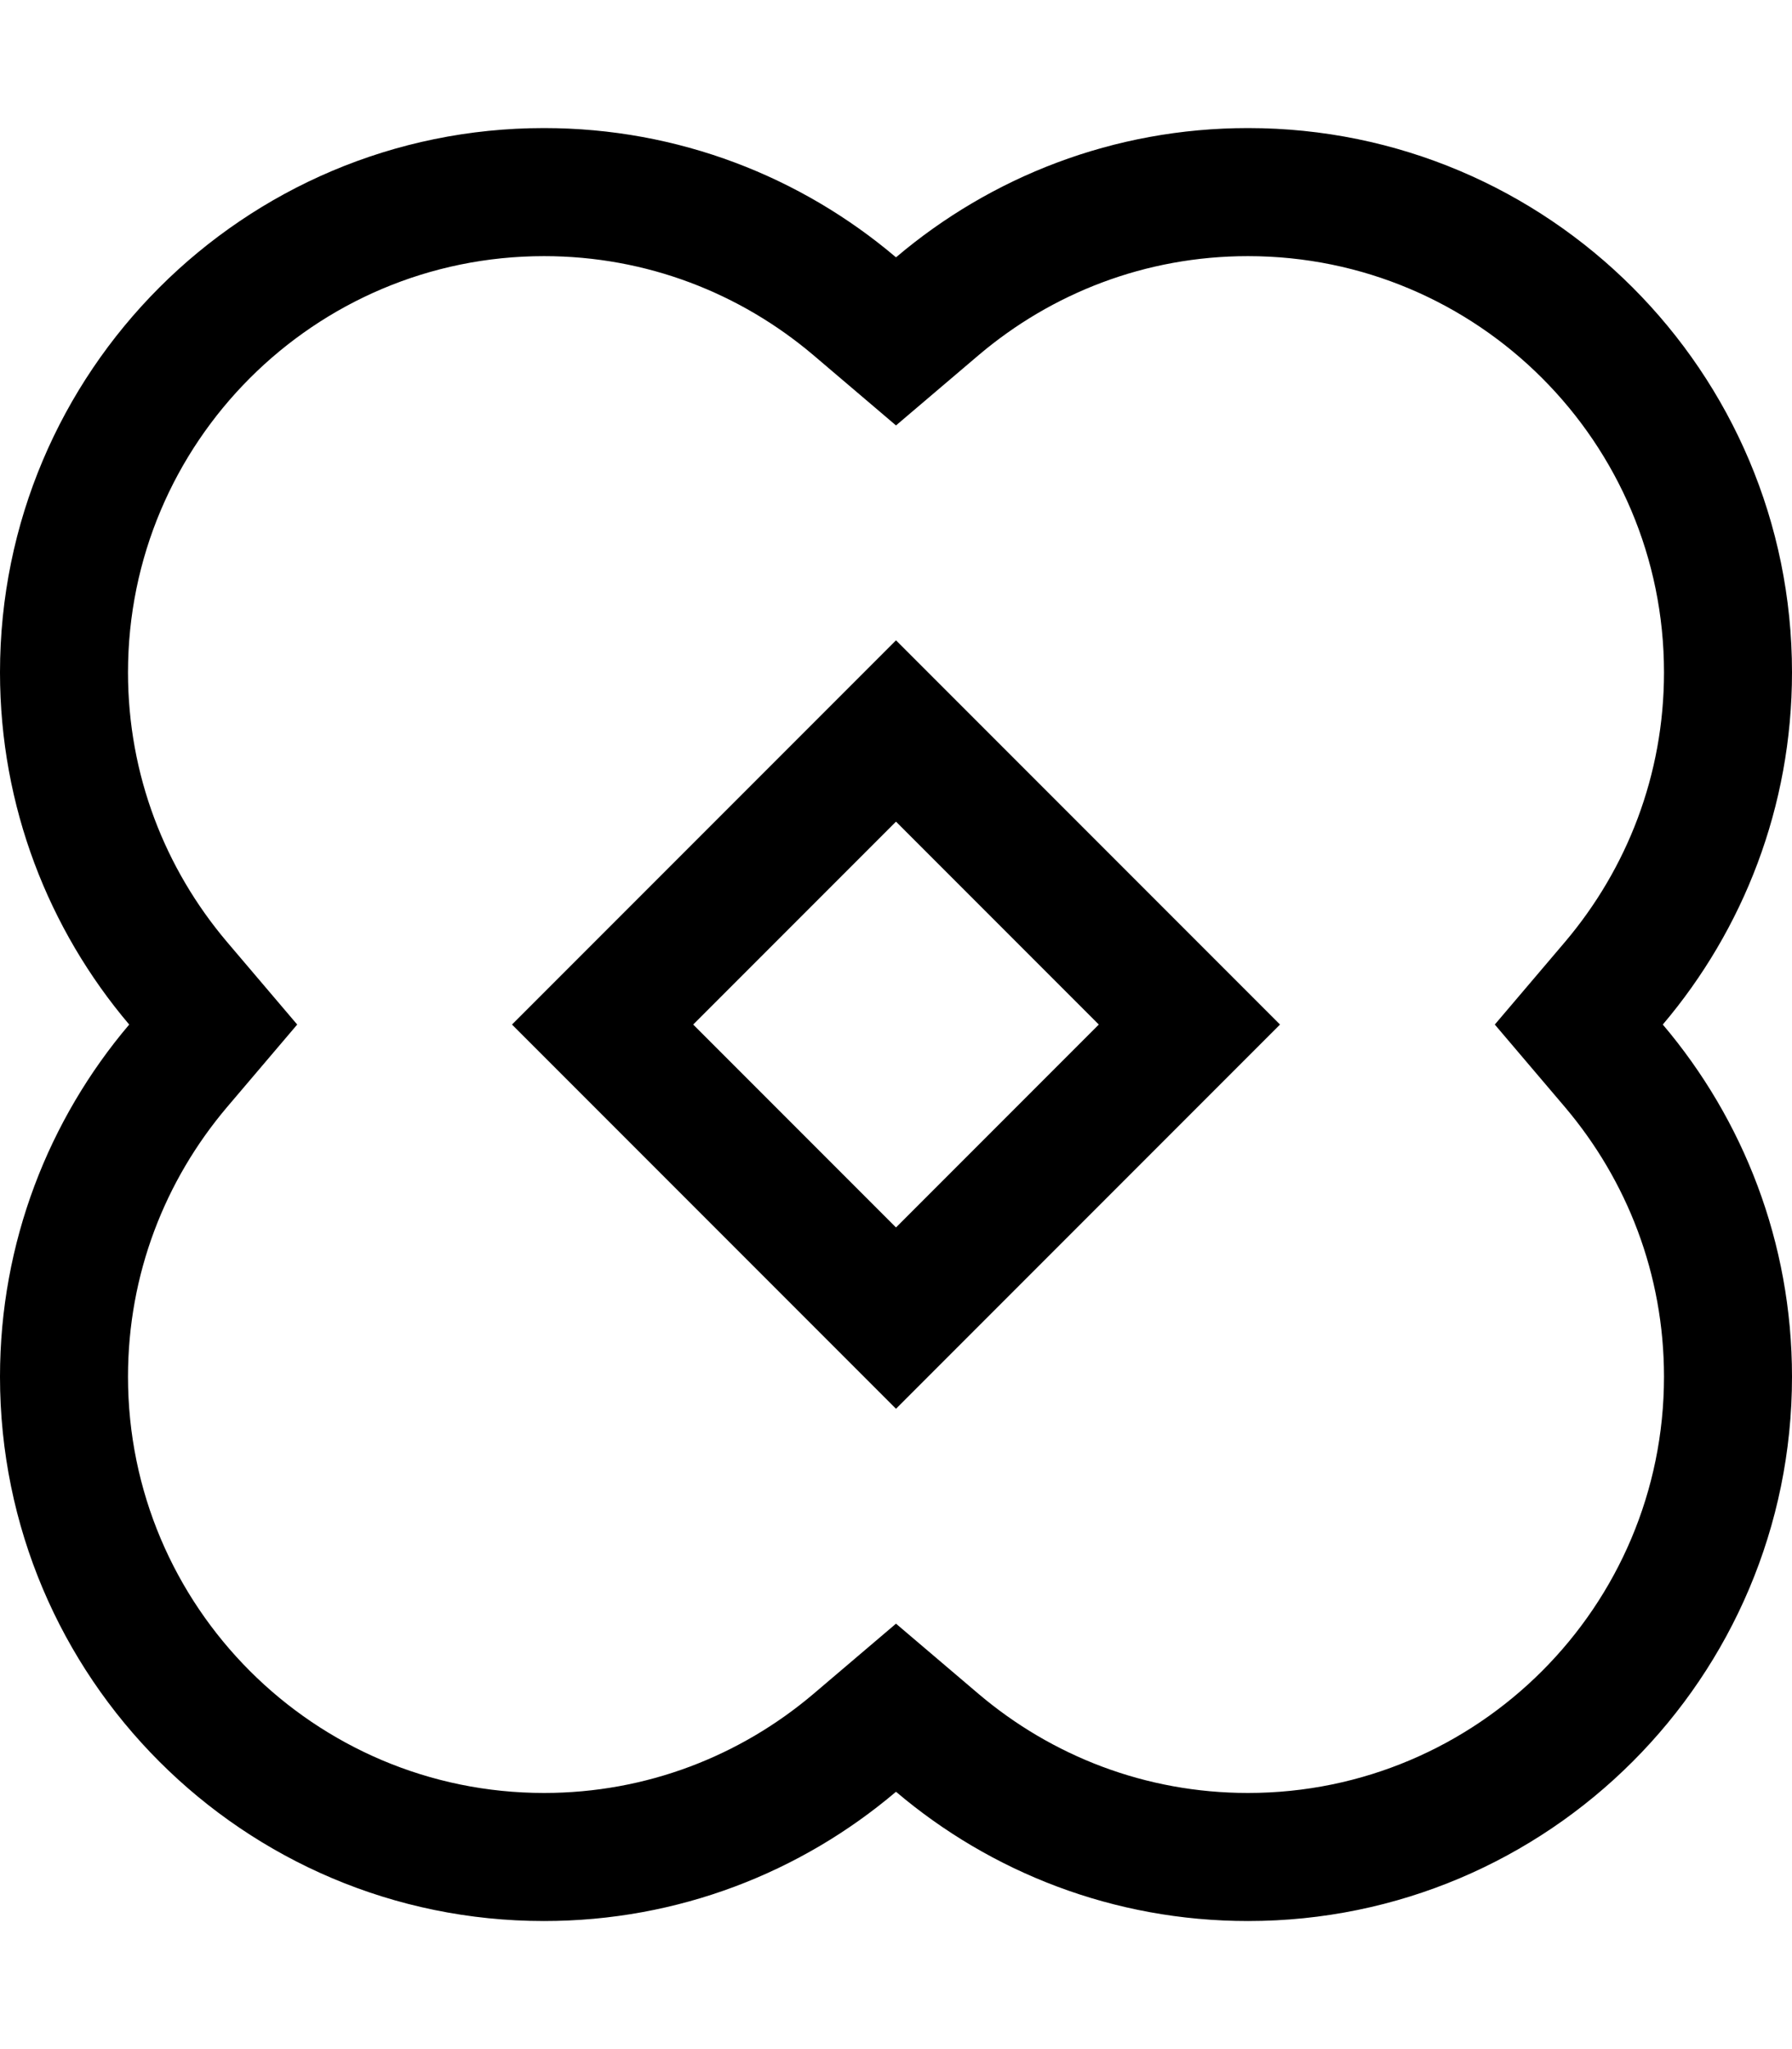
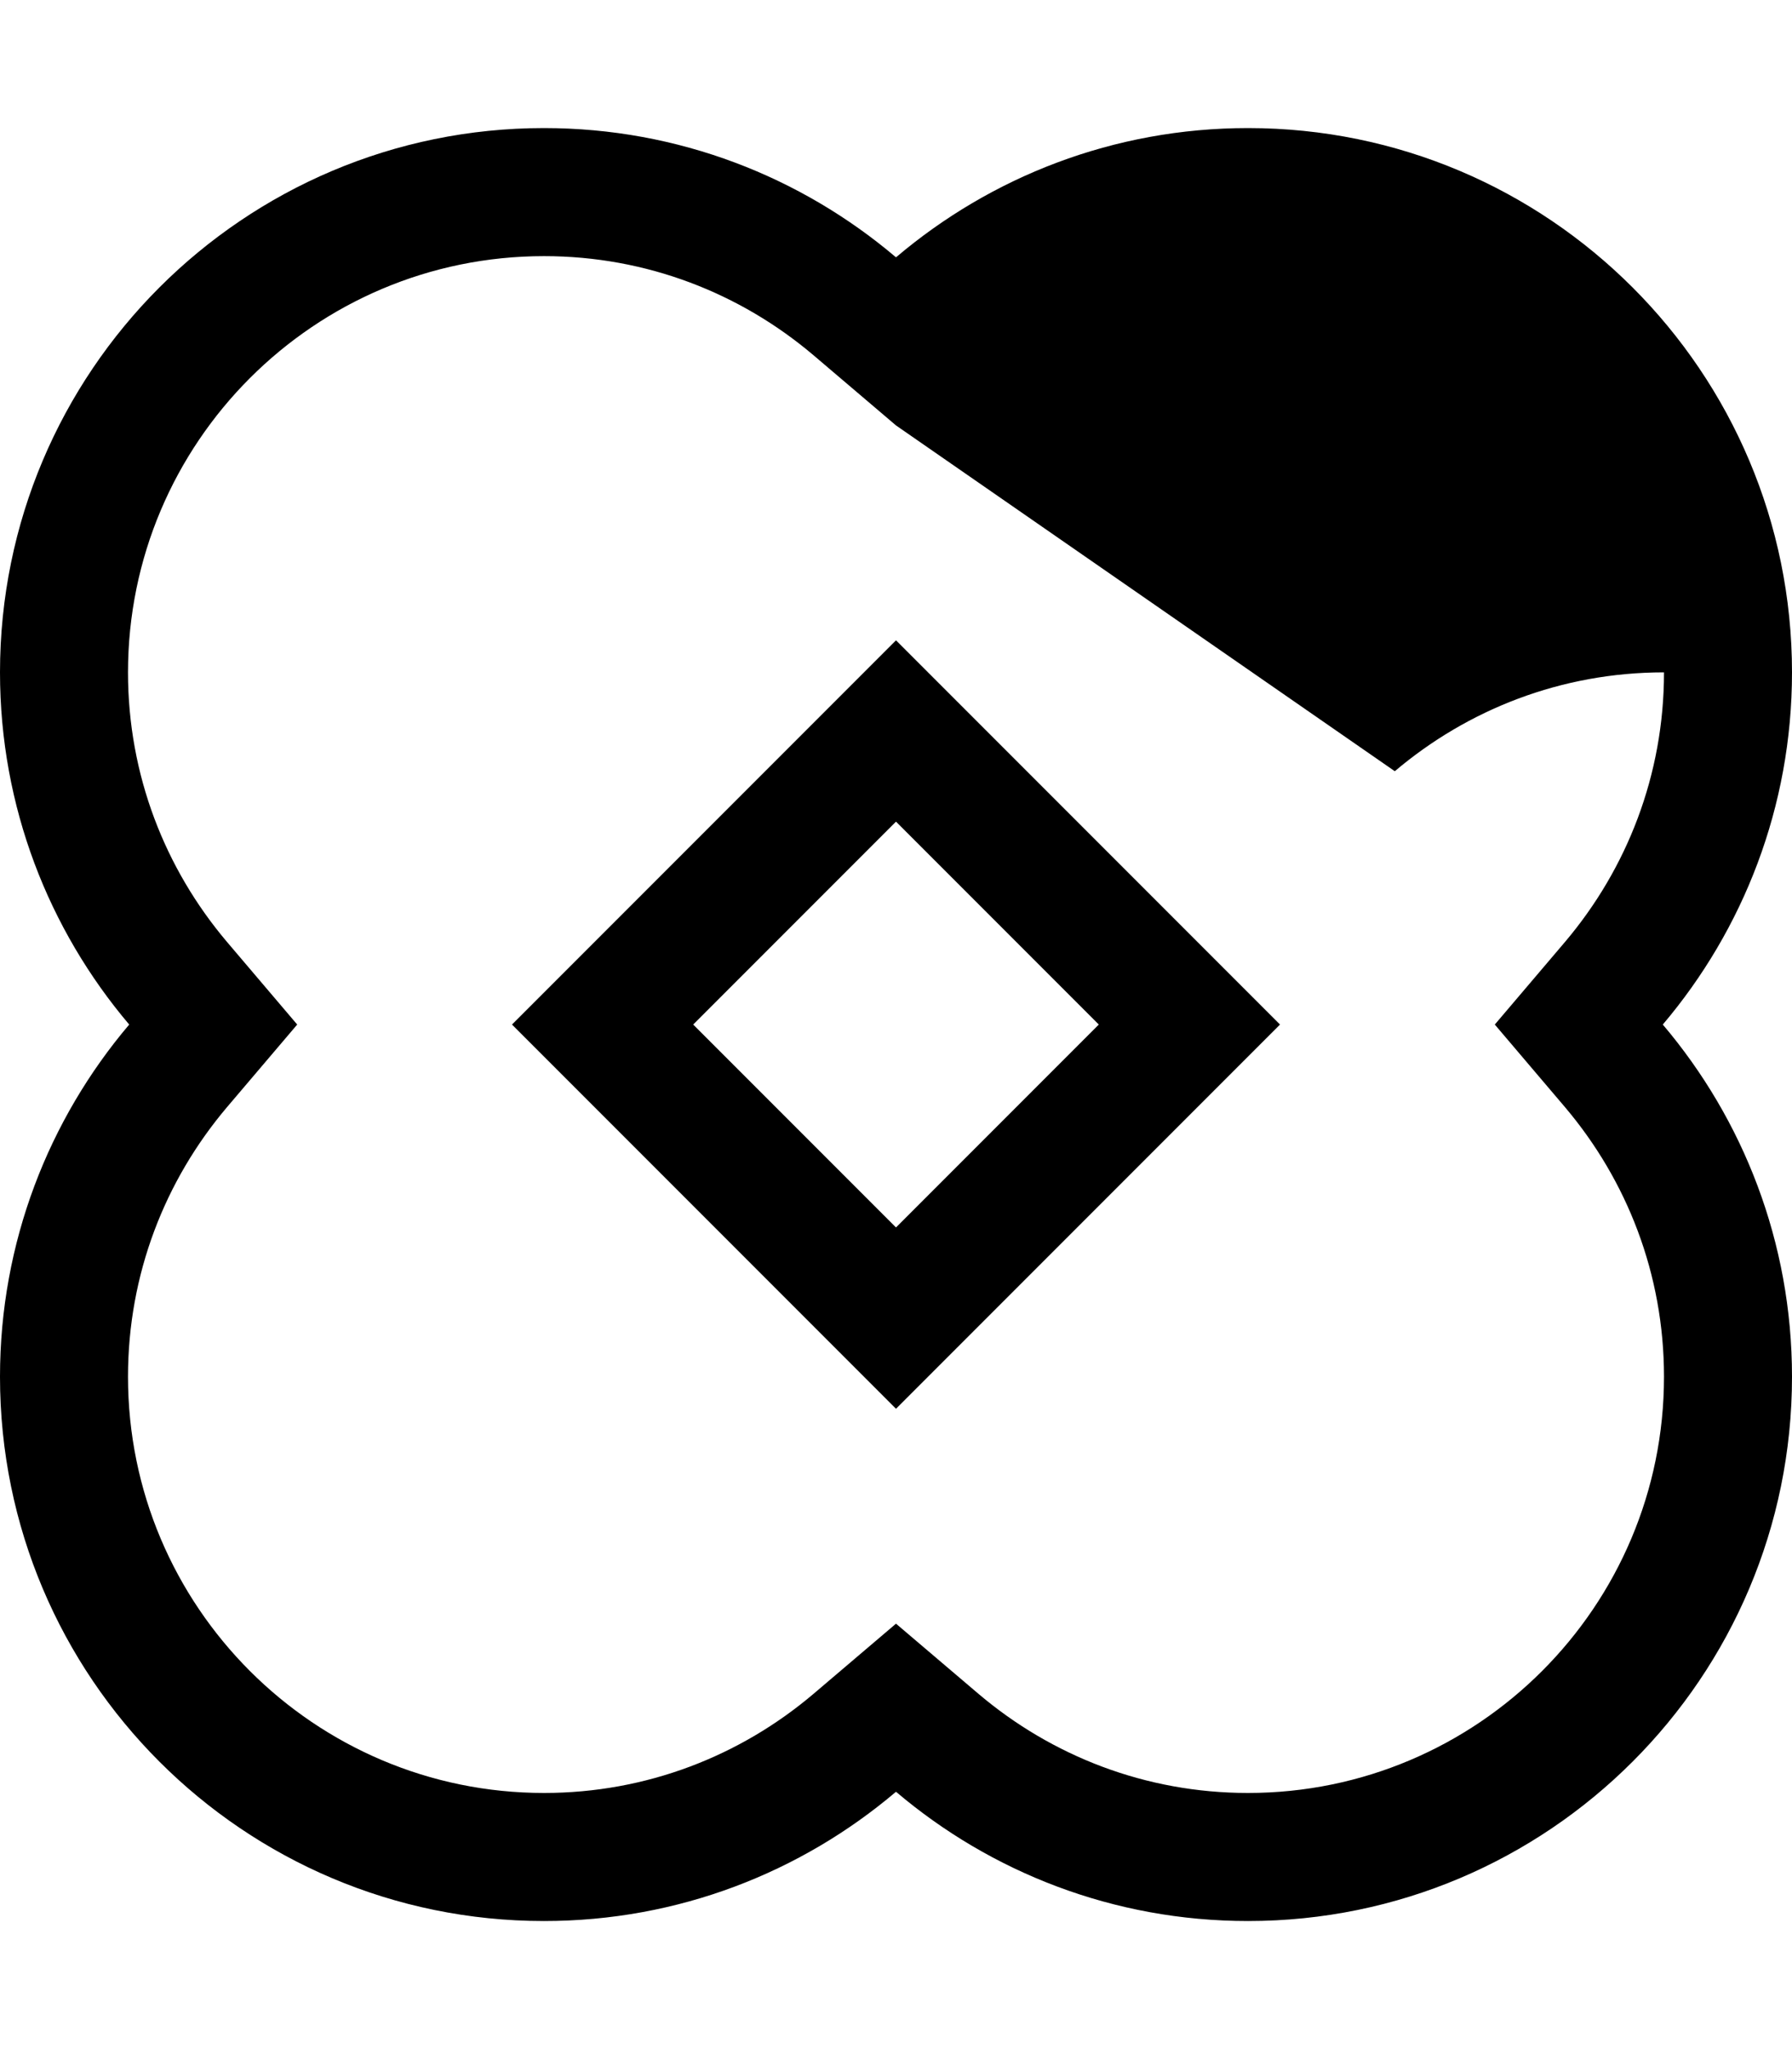
<svg xmlns="http://www.w3.org/2000/svg" viewBox="0 0 448 512">
-   <path d="M203.3 88.7C185.1 73.3 161.7 64 136 64C78.6 64 32 110.6 32 168c0 25.7 9.3 49.1 24.7 67.3L74.3 256 56.7 276.7C41.3 294.9 32 318.3 32 344c0 57.4 46.6 104 104 104c25.7 0 49.1-9.3 67.3-24.7L224 405.7l20.7 17.6C262.9 438.7 286.3 448 312 448c57.4 0 104-46.6 104-104c0-25.7-9.3-49.1-24.7-67.3L373.7 256l17.6-20.7C406.7 217.1 416 193.7 416 168c0-57.4-46.6-104-104-104c-25.7 0-49.1 9.3-67.3 24.7L224 106.3 203.3 88.7zM448 168c0 33.6-12.2 64.3-32.3 88c20.1 23.7 32.3 54.4 32.3 88c0 75.1-60.9 136-136 136c-33.6 0-64.3-12.2-88-32.3c-23.7 20.1-54.4 32.3-88 32.3C60.9 480 0 419.1 0 344c0-33.6 12.2-64.3 32.3-88C12.2 232.3 0 201.6 0 168C0 92.9 60.9 32 136 32c33.6 0 64.3 12.2 88 32.3C247.7 44.2 278.4 32 312 32c75.1 0 136 60.9 136 136zM224 352l-22.6-22.6-50.7-50.7L128 256l22.6-22.6 50.7-50.7L224 160l22.6 22.6 50.7 50.7L320 256l-22.6 22.6-50.7 50.7L224 352zm0-146.7L173.3 256 224 306.7 274.7 256 224 205.3z" />
+   <path d="M203.3 88.7C185.1 73.3 161.7 64 136 64C78.6 64 32 110.6 32 168c0 25.7 9.3 49.1 24.7 67.3L74.3 256 56.7 276.7C41.3 294.9 32 318.3 32 344c0 57.4 46.6 104 104 104c25.7 0 49.1-9.3 67.3-24.7L224 405.7l20.7 17.6C262.9 438.7 286.3 448 312 448c57.4 0 104-46.6 104-104c0-25.7-9.3-49.1-24.7-67.3L373.7 256l17.6-20.7C406.7 217.1 416 193.7 416 168c-25.7 0-49.1 9.3-67.3 24.7L224 106.3 203.3 88.7zM448 168c0 33.6-12.2 64.3-32.3 88c20.1 23.7 32.3 54.4 32.3 88c0 75.1-60.9 136-136 136c-33.6 0-64.3-12.2-88-32.3c-23.7 20.1-54.4 32.3-88 32.3C60.9 480 0 419.1 0 344c0-33.6 12.2-64.3 32.3-88C12.2 232.3 0 201.6 0 168C0 92.9 60.9 32 136 32c33.6 0 64.3 12.2 88 32.3C247.7 44.2 278.4 32 312 32c75.1 0 136 60.9 136 136zM224 352l-22.6-22.6-50.7-50.7L128 256l22.6-22.6 50.7-50.7L224 160l22.6 22.6 50.7 50.7L320 256l-22.6 22.6-50.7 50.7L224 352zm0-146.7L173.3 256 224 306.7 274.7 256 224 205.3z" />
</svg>